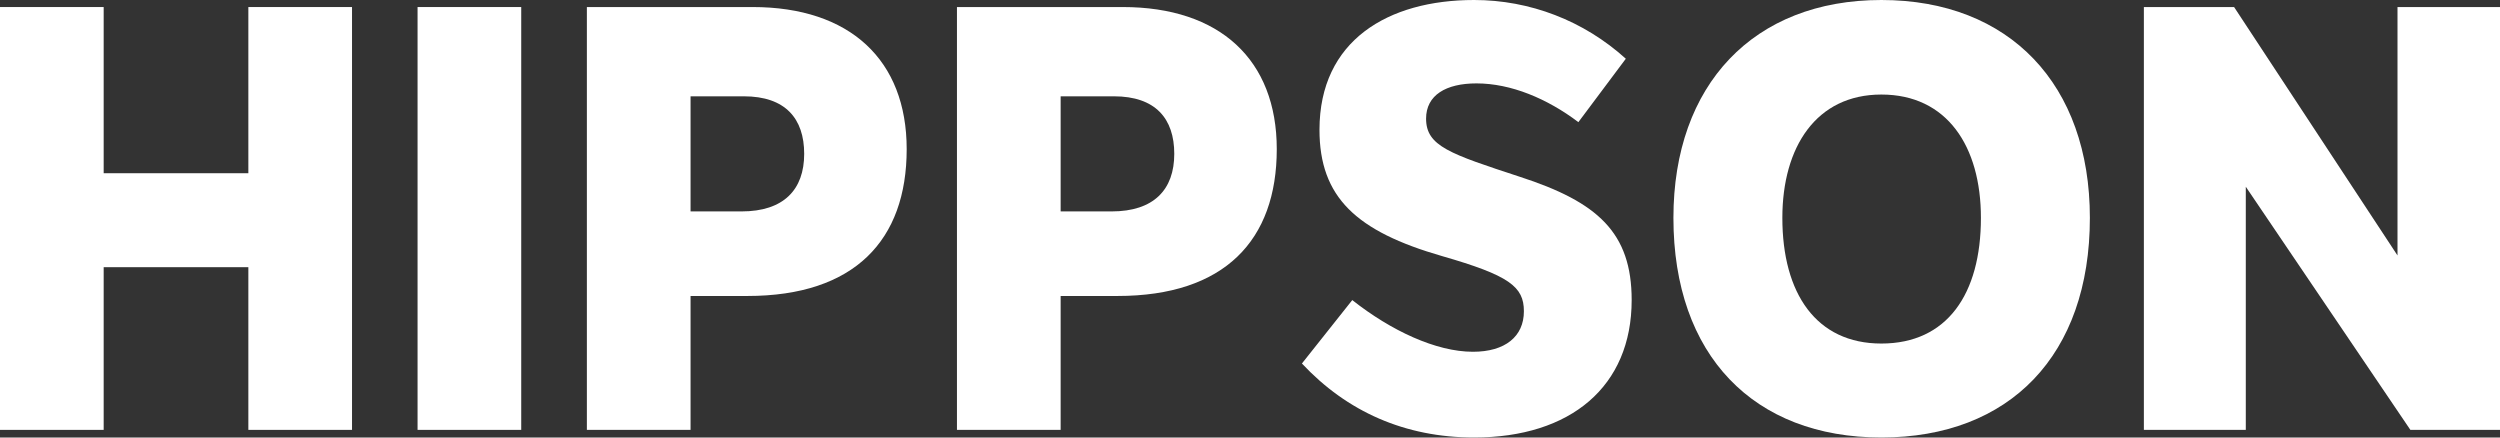
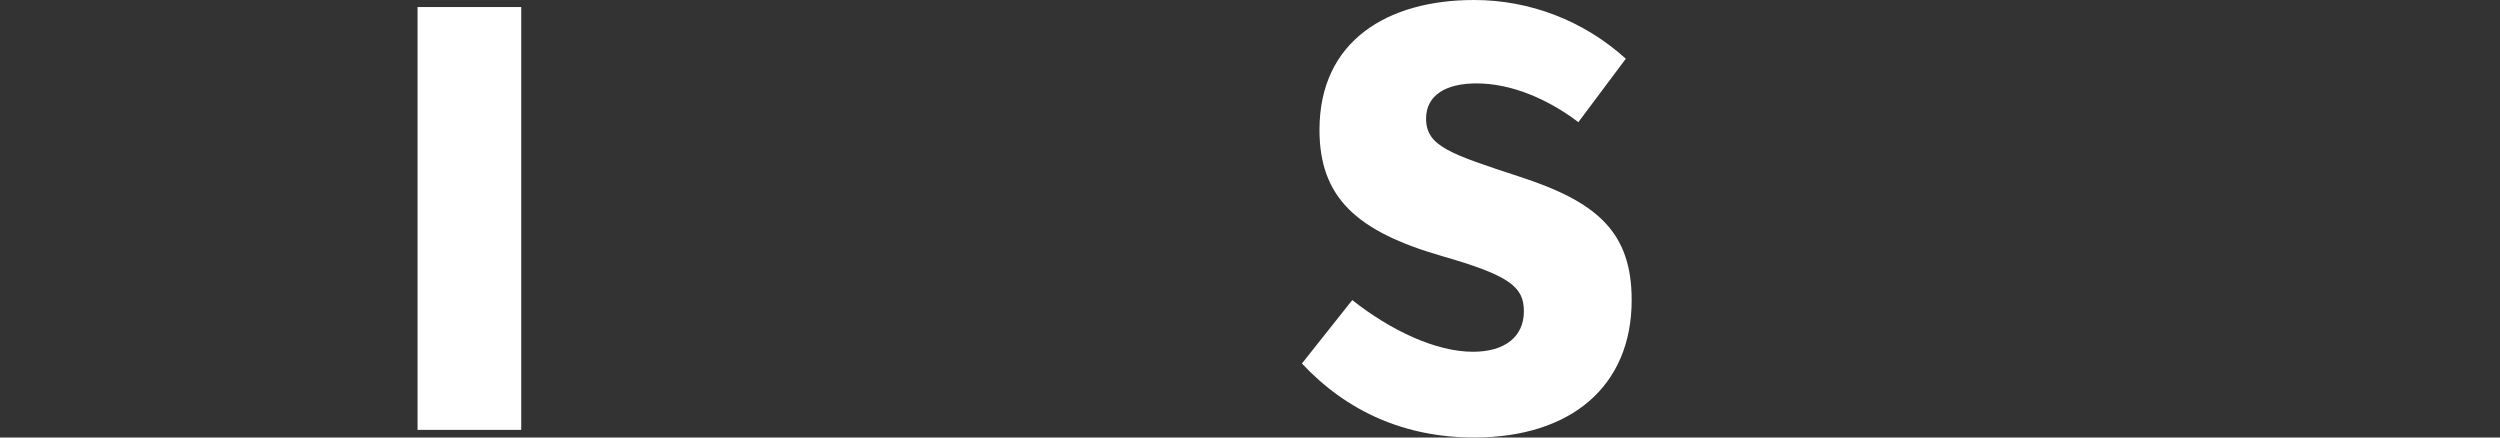
<svg xmlns="http://www.w3.org/2000/svg" fill="none" viewBox="0 0 120 21" height="21" width="120">
  <rect x="0" y="0" width="120" height="21" fill="#333333" stroke="none" />
  <g fill="none" id="HIPPSON Logo">
-     <path fill="#FFFFFF" d="M0 20.634V0.338H4.976V8.315H11.921V0.338H16.897V20.634H11.921V12.825H4.976V20.634H0Z" />
    <path fill="#FFFFFF" d="M20.043 20.634V0.338H25.019V20.634H20.043Z" />
-     <path fill="#FFFFFF" d="M35.705 4.623H33.147V10.148H35.593C37.617 10.148 38.601 9.105 38.601 7.385C38.601 5.694 37.701 4.623 35.705 4.623ZM28.17 20.634V0.338H36.127C40.794 0.338 43.521 2.875 43.521 7.16C43.521 11.529 41.019 14.207 35.874 14.207H33.147V20.634H28.17Z" />
-     <path fill="#FFFFFF" d="M53.469 4.623H50.911V10.148H53.357C55.381 10.148 56.365 9.105 56.365 7.385C56.365 5.694 55.465 4.623 53.469 4.623ZM45.934 20.634V0.338H53.891C58.558 0.338 61.285 2.875 61.285 7.16C61.285 11.529 58.783 14.207 53.638 14.207H50.911V20.634H45.934Z" />
    <path fill="#FFFFFF" d="M62.492 17.448L64.909 14.404C66.765 15.87 68.93 16.885 70.701 16.885C72.248 16.885 73.147 16.152 73.147 14.94C73.147 13.756 72.444 13.22 69.211 12.29C65.106 11.106 63.335 9.471 63.335 6.23C63.335 1.945 66.624 0 70.757 0C73.428 0 76.015 0.987 78.039 2.819L75.762 5.863C74.272 4.736 72.529 4.003 70.87 4.003C69.408 4.003 68.452 4.566 68.452 5.694C68.452 7.019 69.605 7.385 72.95 8.485C76.69 9.697 78.32 11.162 78.32 14.404C78.32 18.548 75.396 21 70.757 21C67.44 21 64.656 19.76 62.492 17.448Z" />
-     <path fill="#FFFFFF" d="M85.553 10.458C85.553 14.094 87.184 16.49 90.305 16.49C93.454 16.49 95.084 14.122 95.084 10.458C95.084 7.019 93.454 4.538 90.305 4.538C87.184 4.538 85.553 7.047 85.553 10.458ZM80.324 10.458C80.324 4.059 84.176 0 90.305 0C96.462 0 100.314 4.059 100.314 10.458C100.314 17.054 96.462 21 90.305 21C84.176 21 80.324 17.054 80.324 10.458Z" />
-     <path fill="#FFFFFF" d="M102.906 20.634V0.338H107.236L115.08 12.262V0.338H120V20.634H115.698L107.798 8.964V20.634H102.906Z" />
  </g>
</svg>